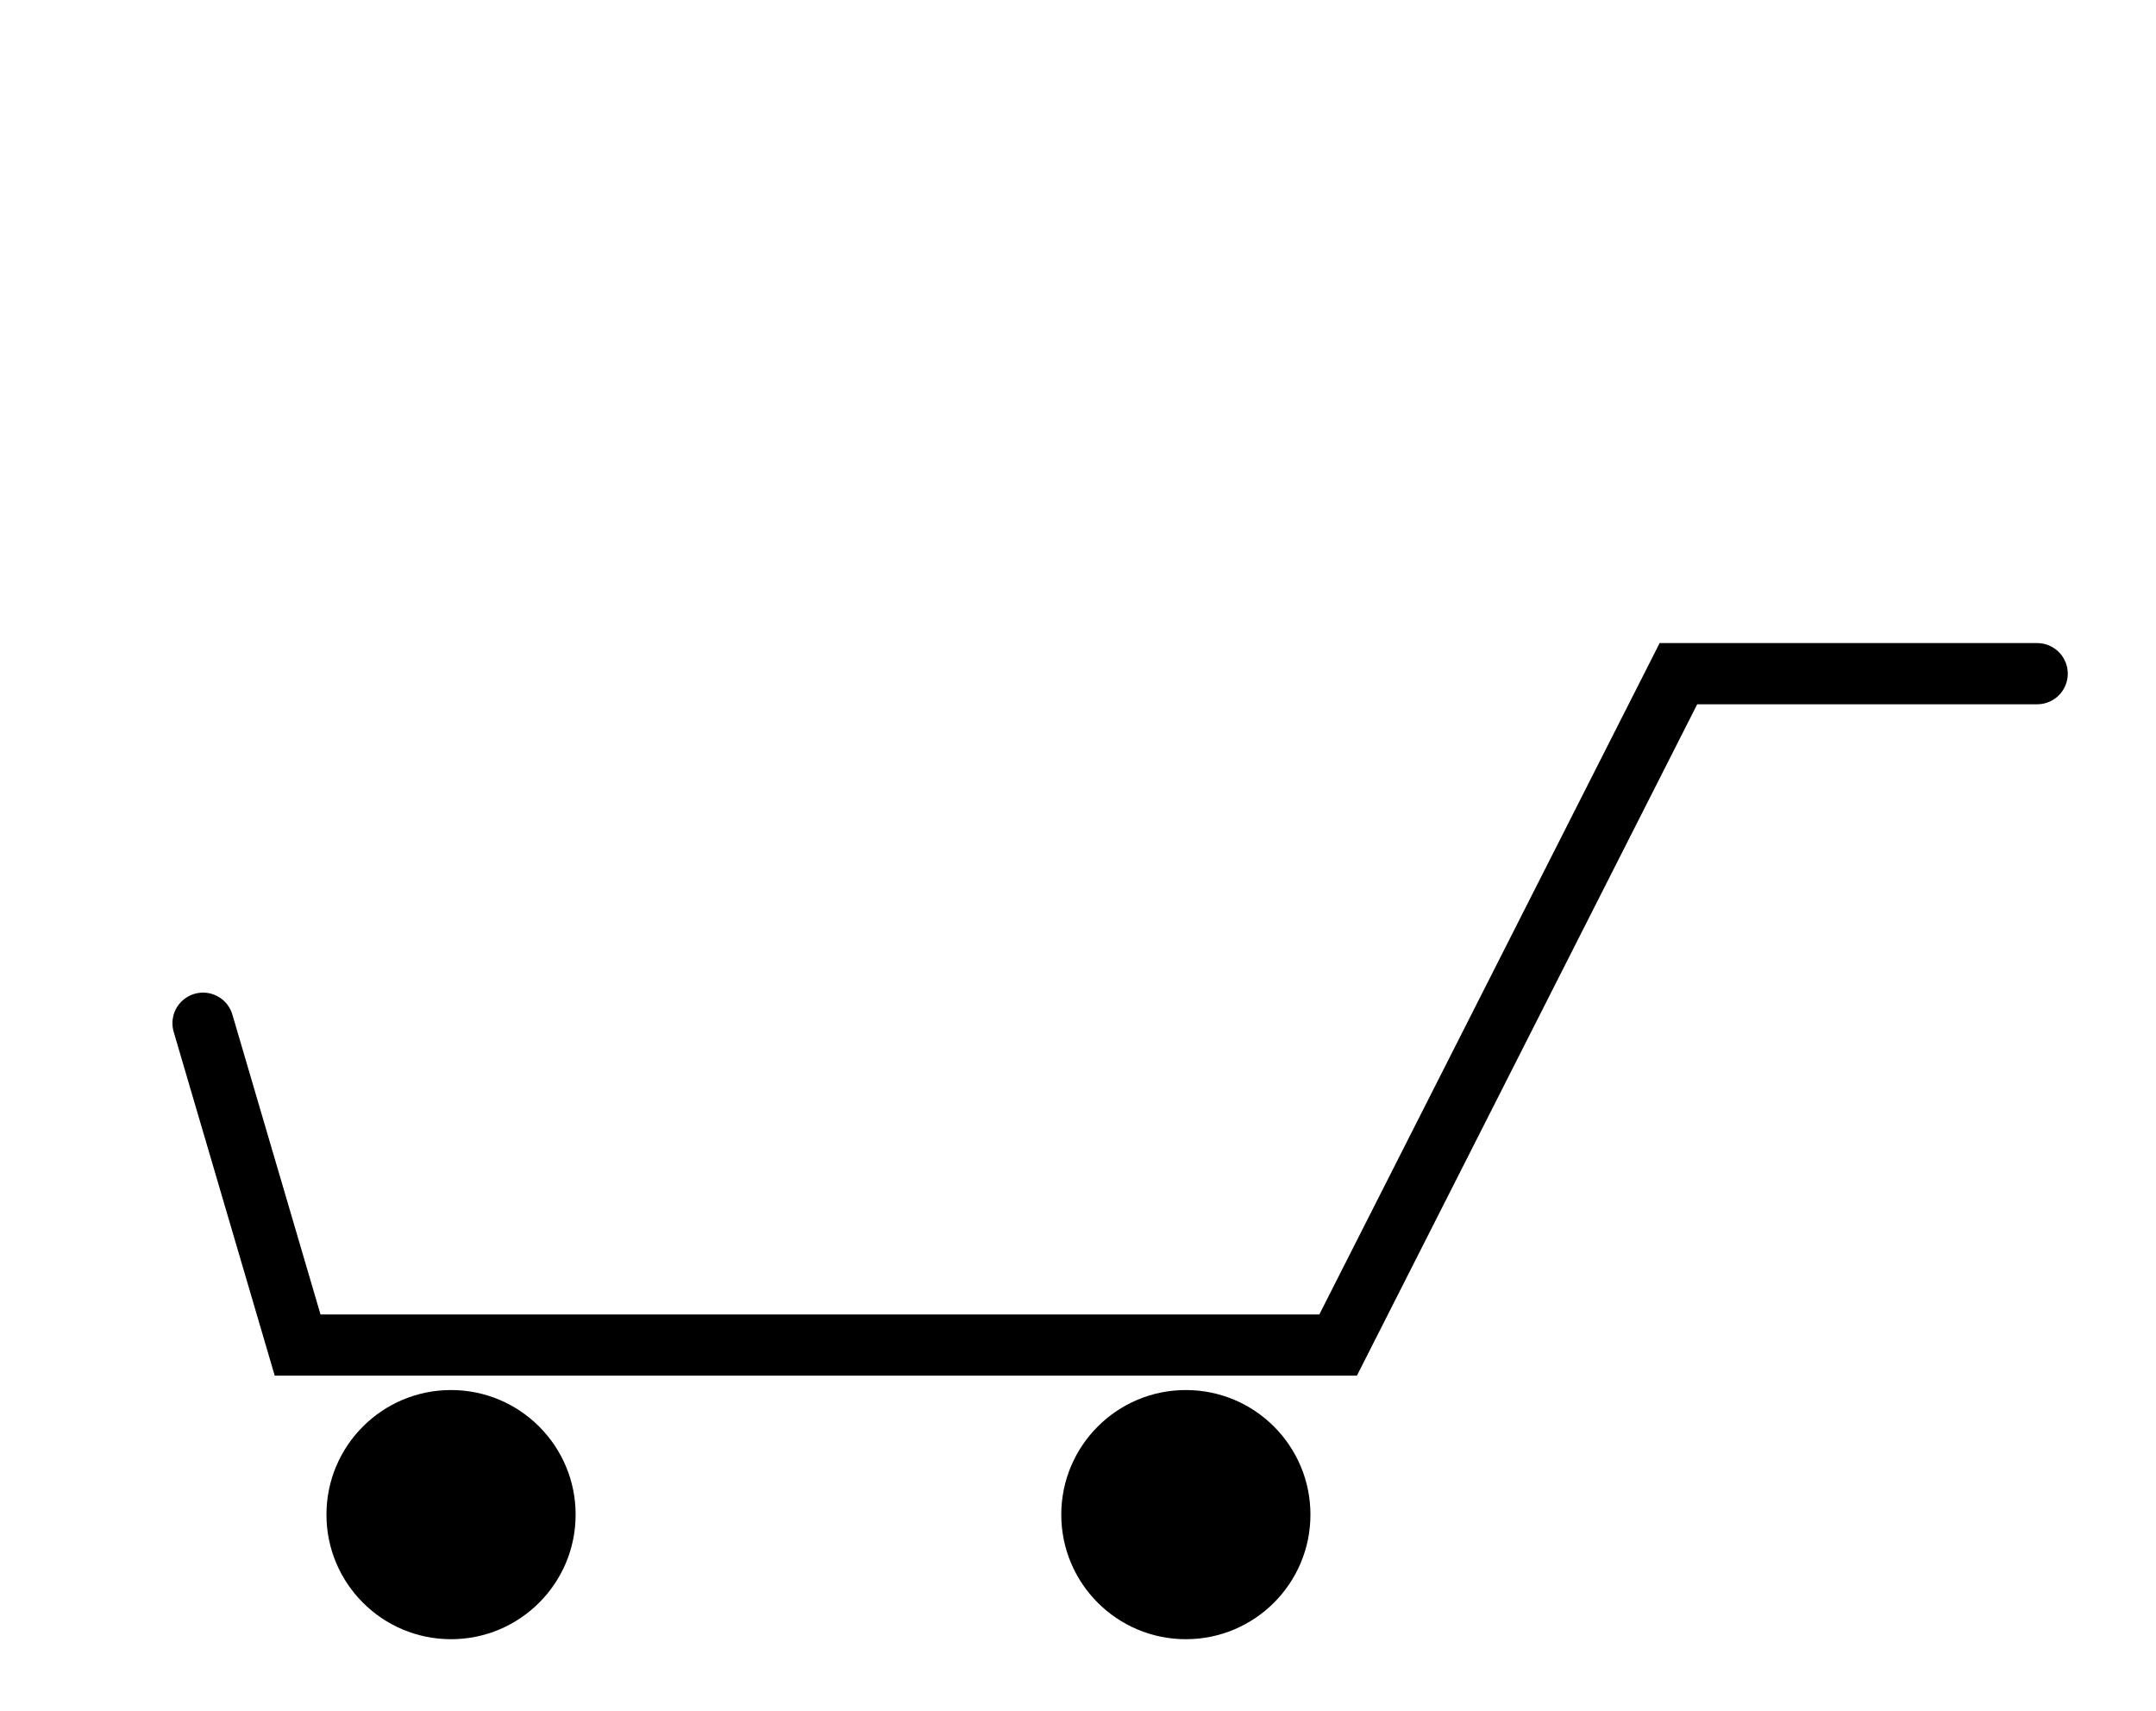
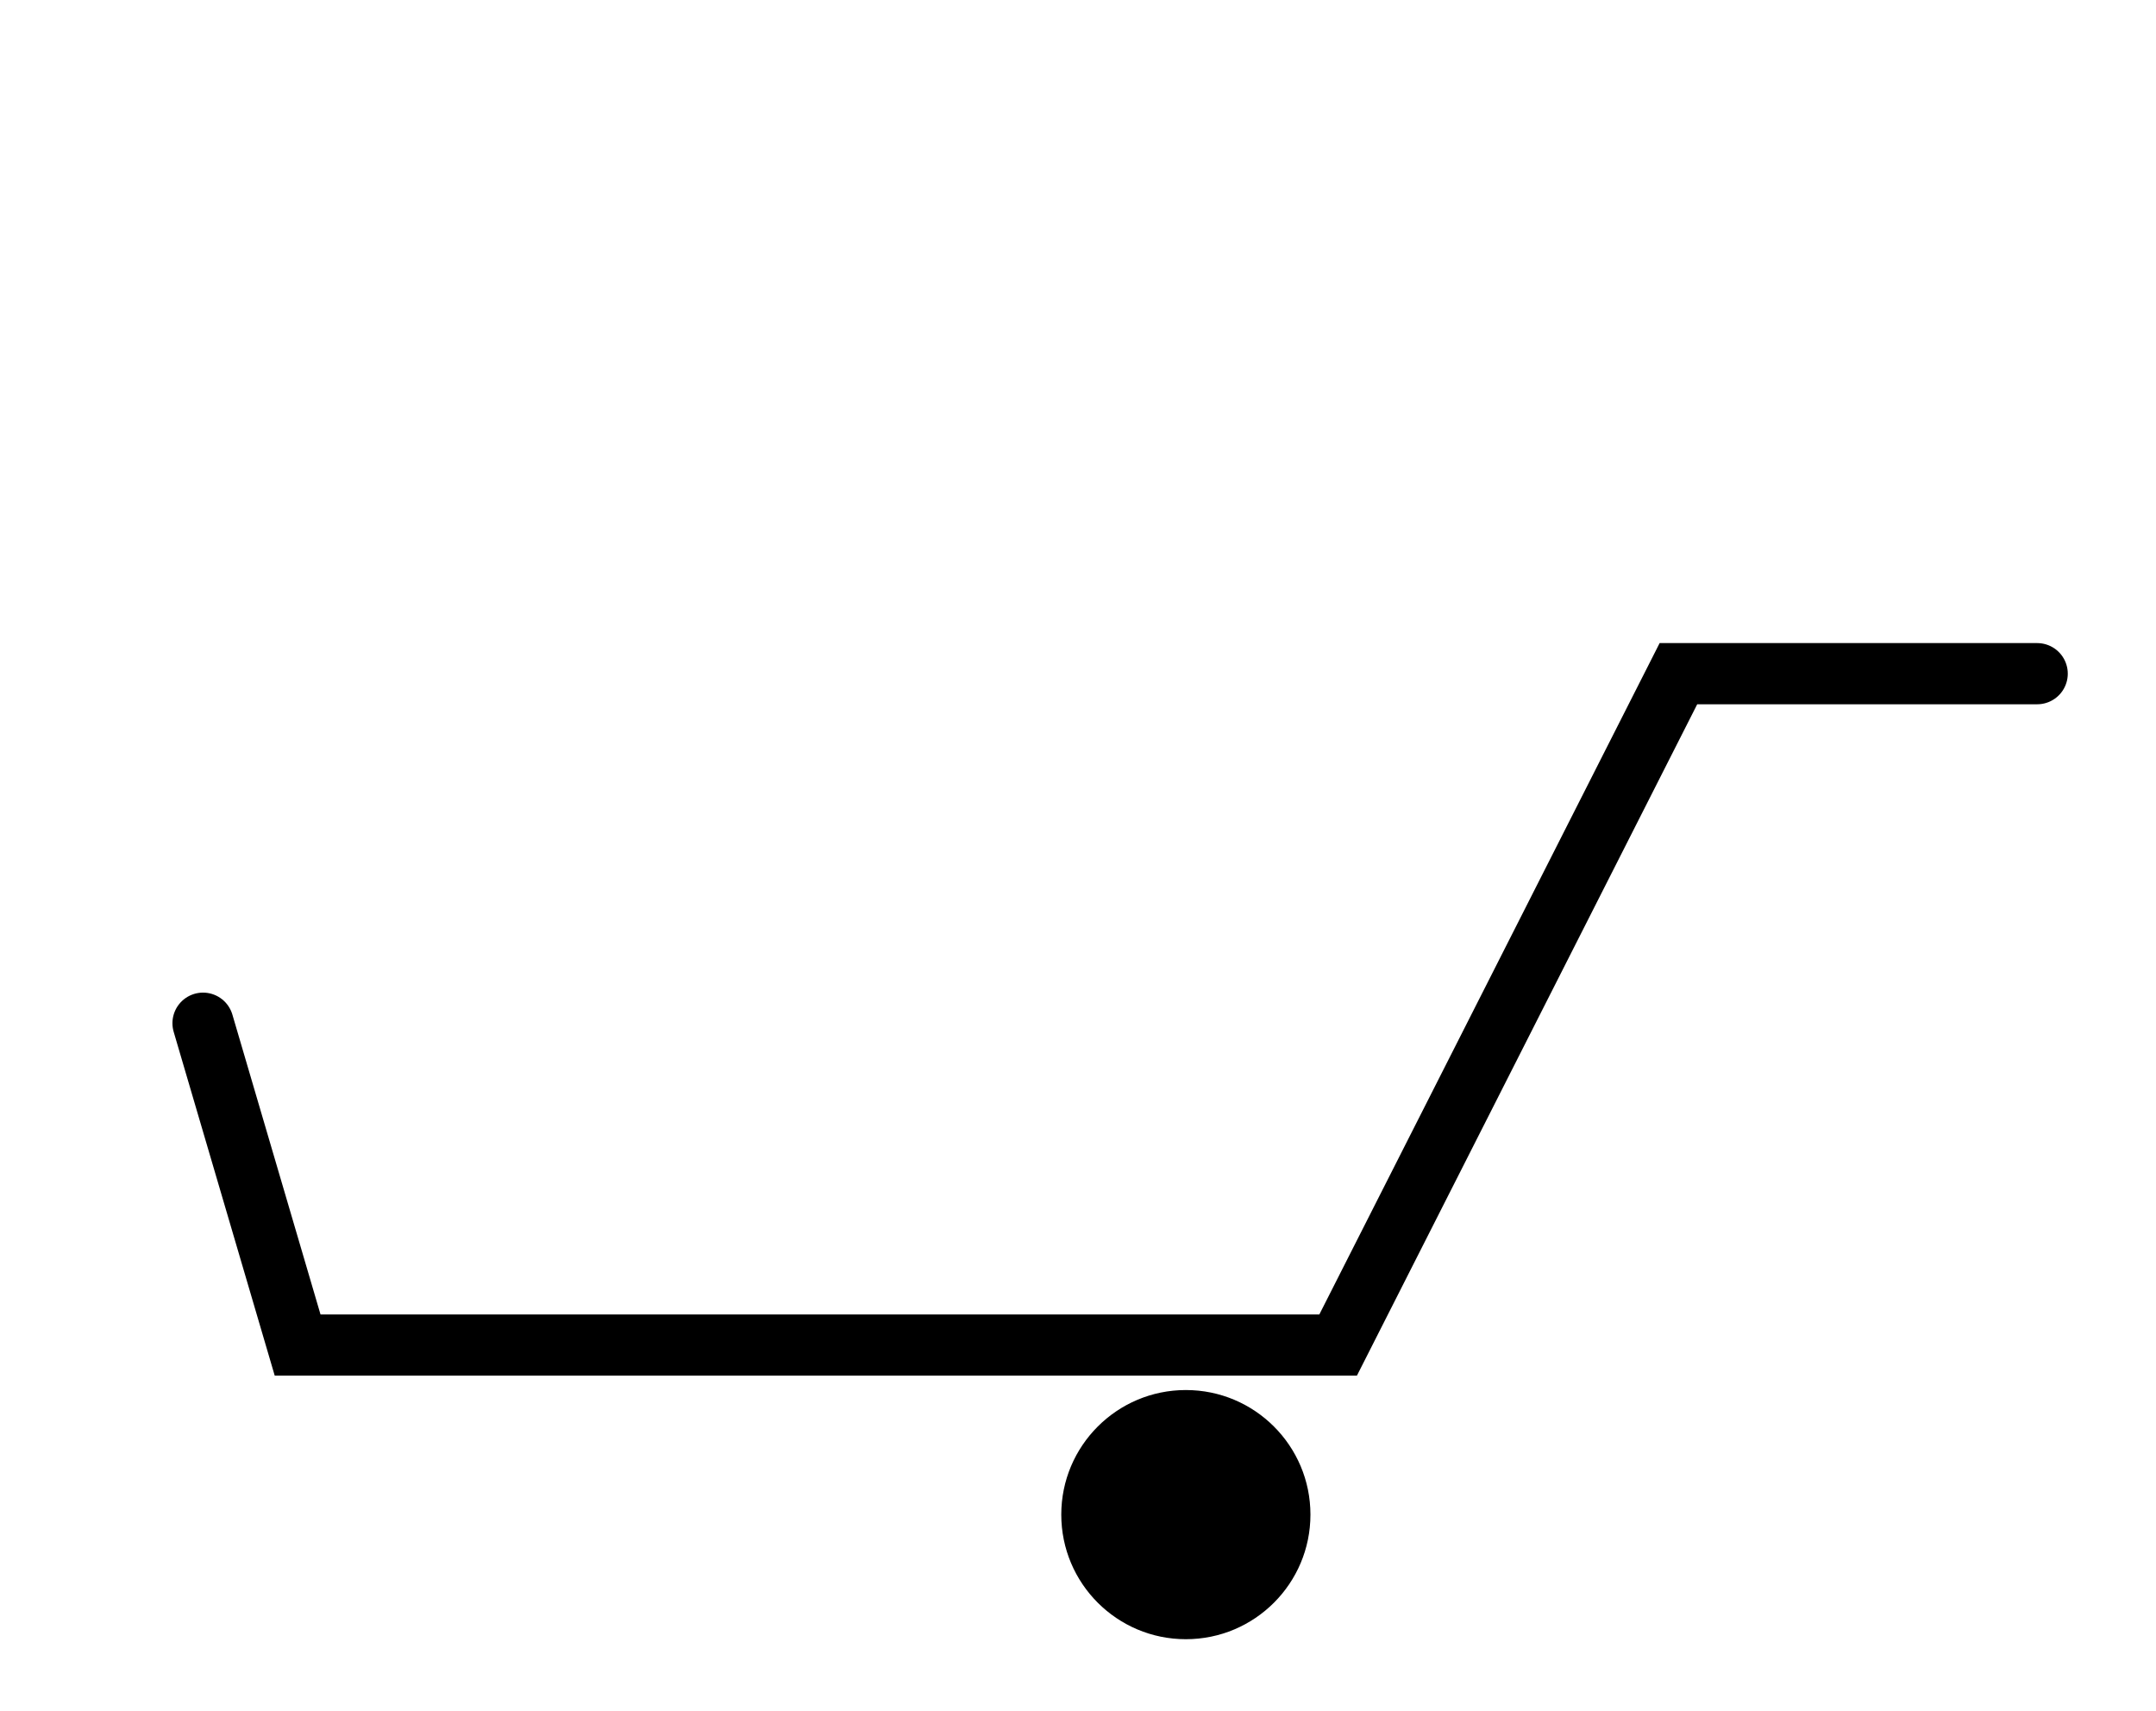
<svg xmlns="http://www.w3.org/2000/svg" version="1.1" id="レイヤー_1" x="0px" y="0px" viewBox="0 0 186.9 148.3" style="enable-background:new 0 0 186.9 148.3;" xml:space="preserve">
  <style type="text/css">
	.st0{fill:none;stroke:#000000;stroke-width:5.304;stroke-linecap:round;stroke-miterlimit:10;}
</style>
  <polyline class="st0" points="17.6,88.7 25.8,116.6 116,116.6 145.5,58.4 176.6,58.4 " />
-   <circle cx="39.1" cy="131.3" r="10.8" />
  <circle cx="102.8" cy="131.3" r="10.8" />
</svg>